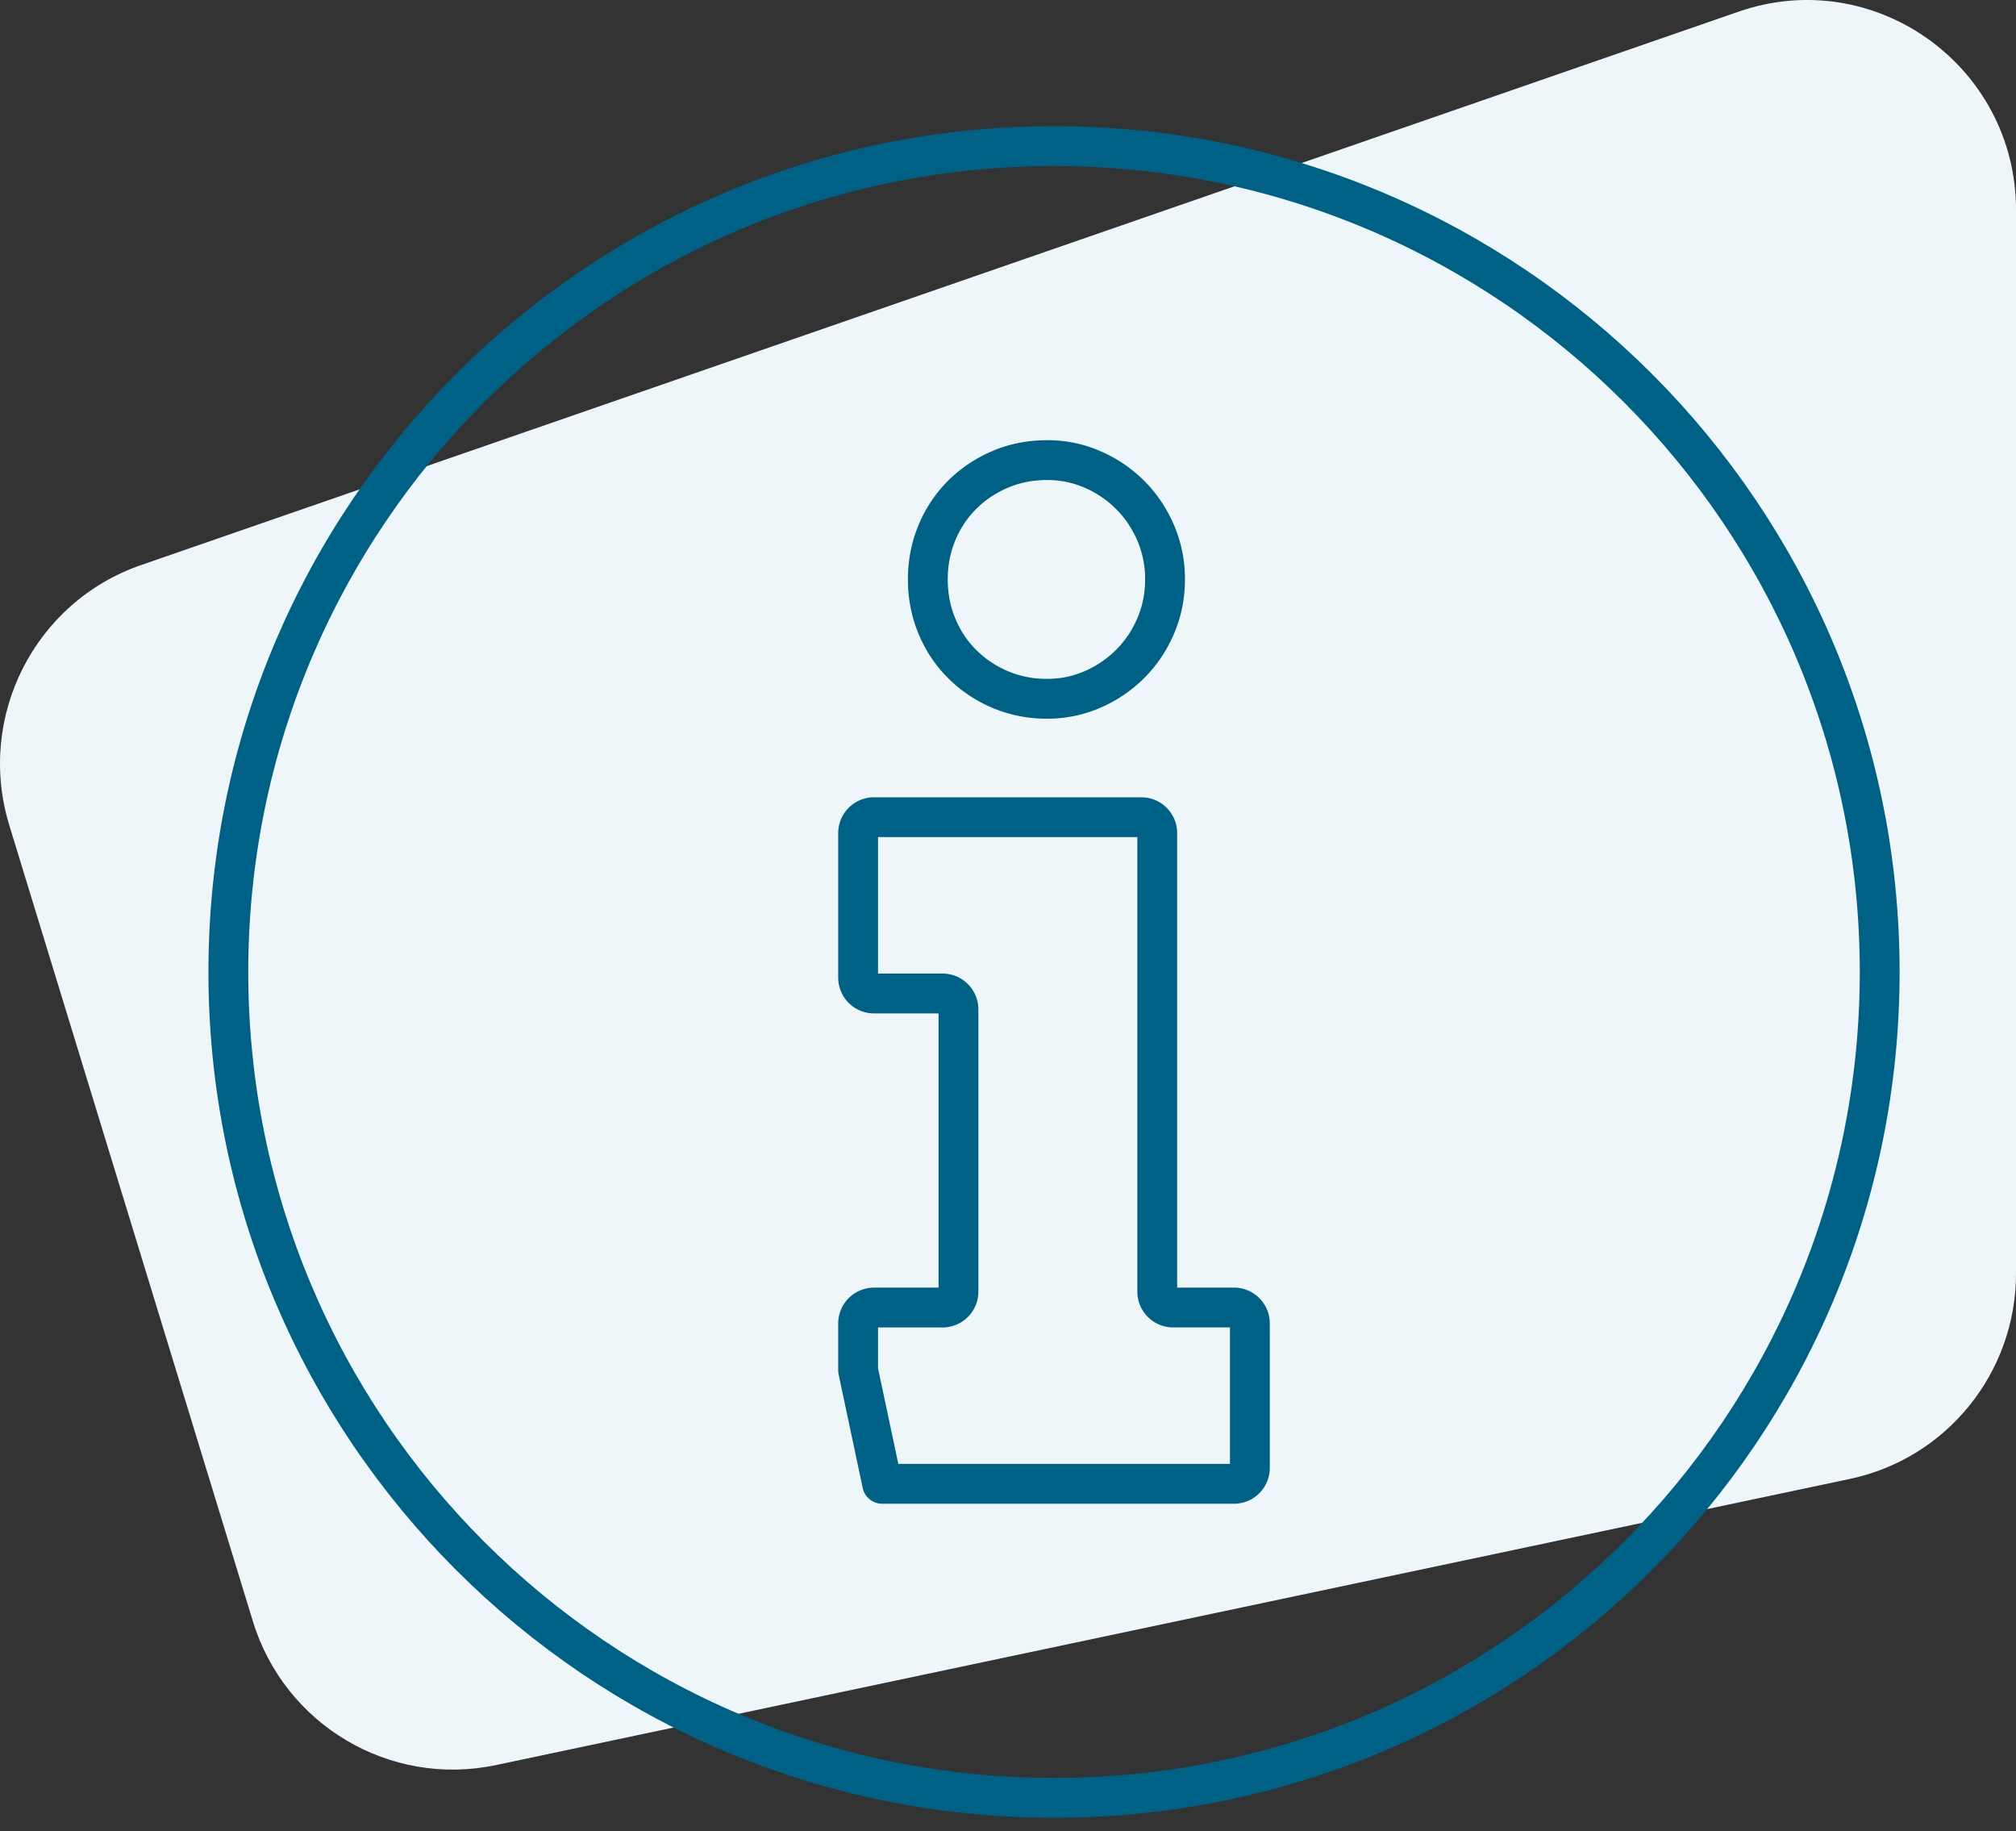
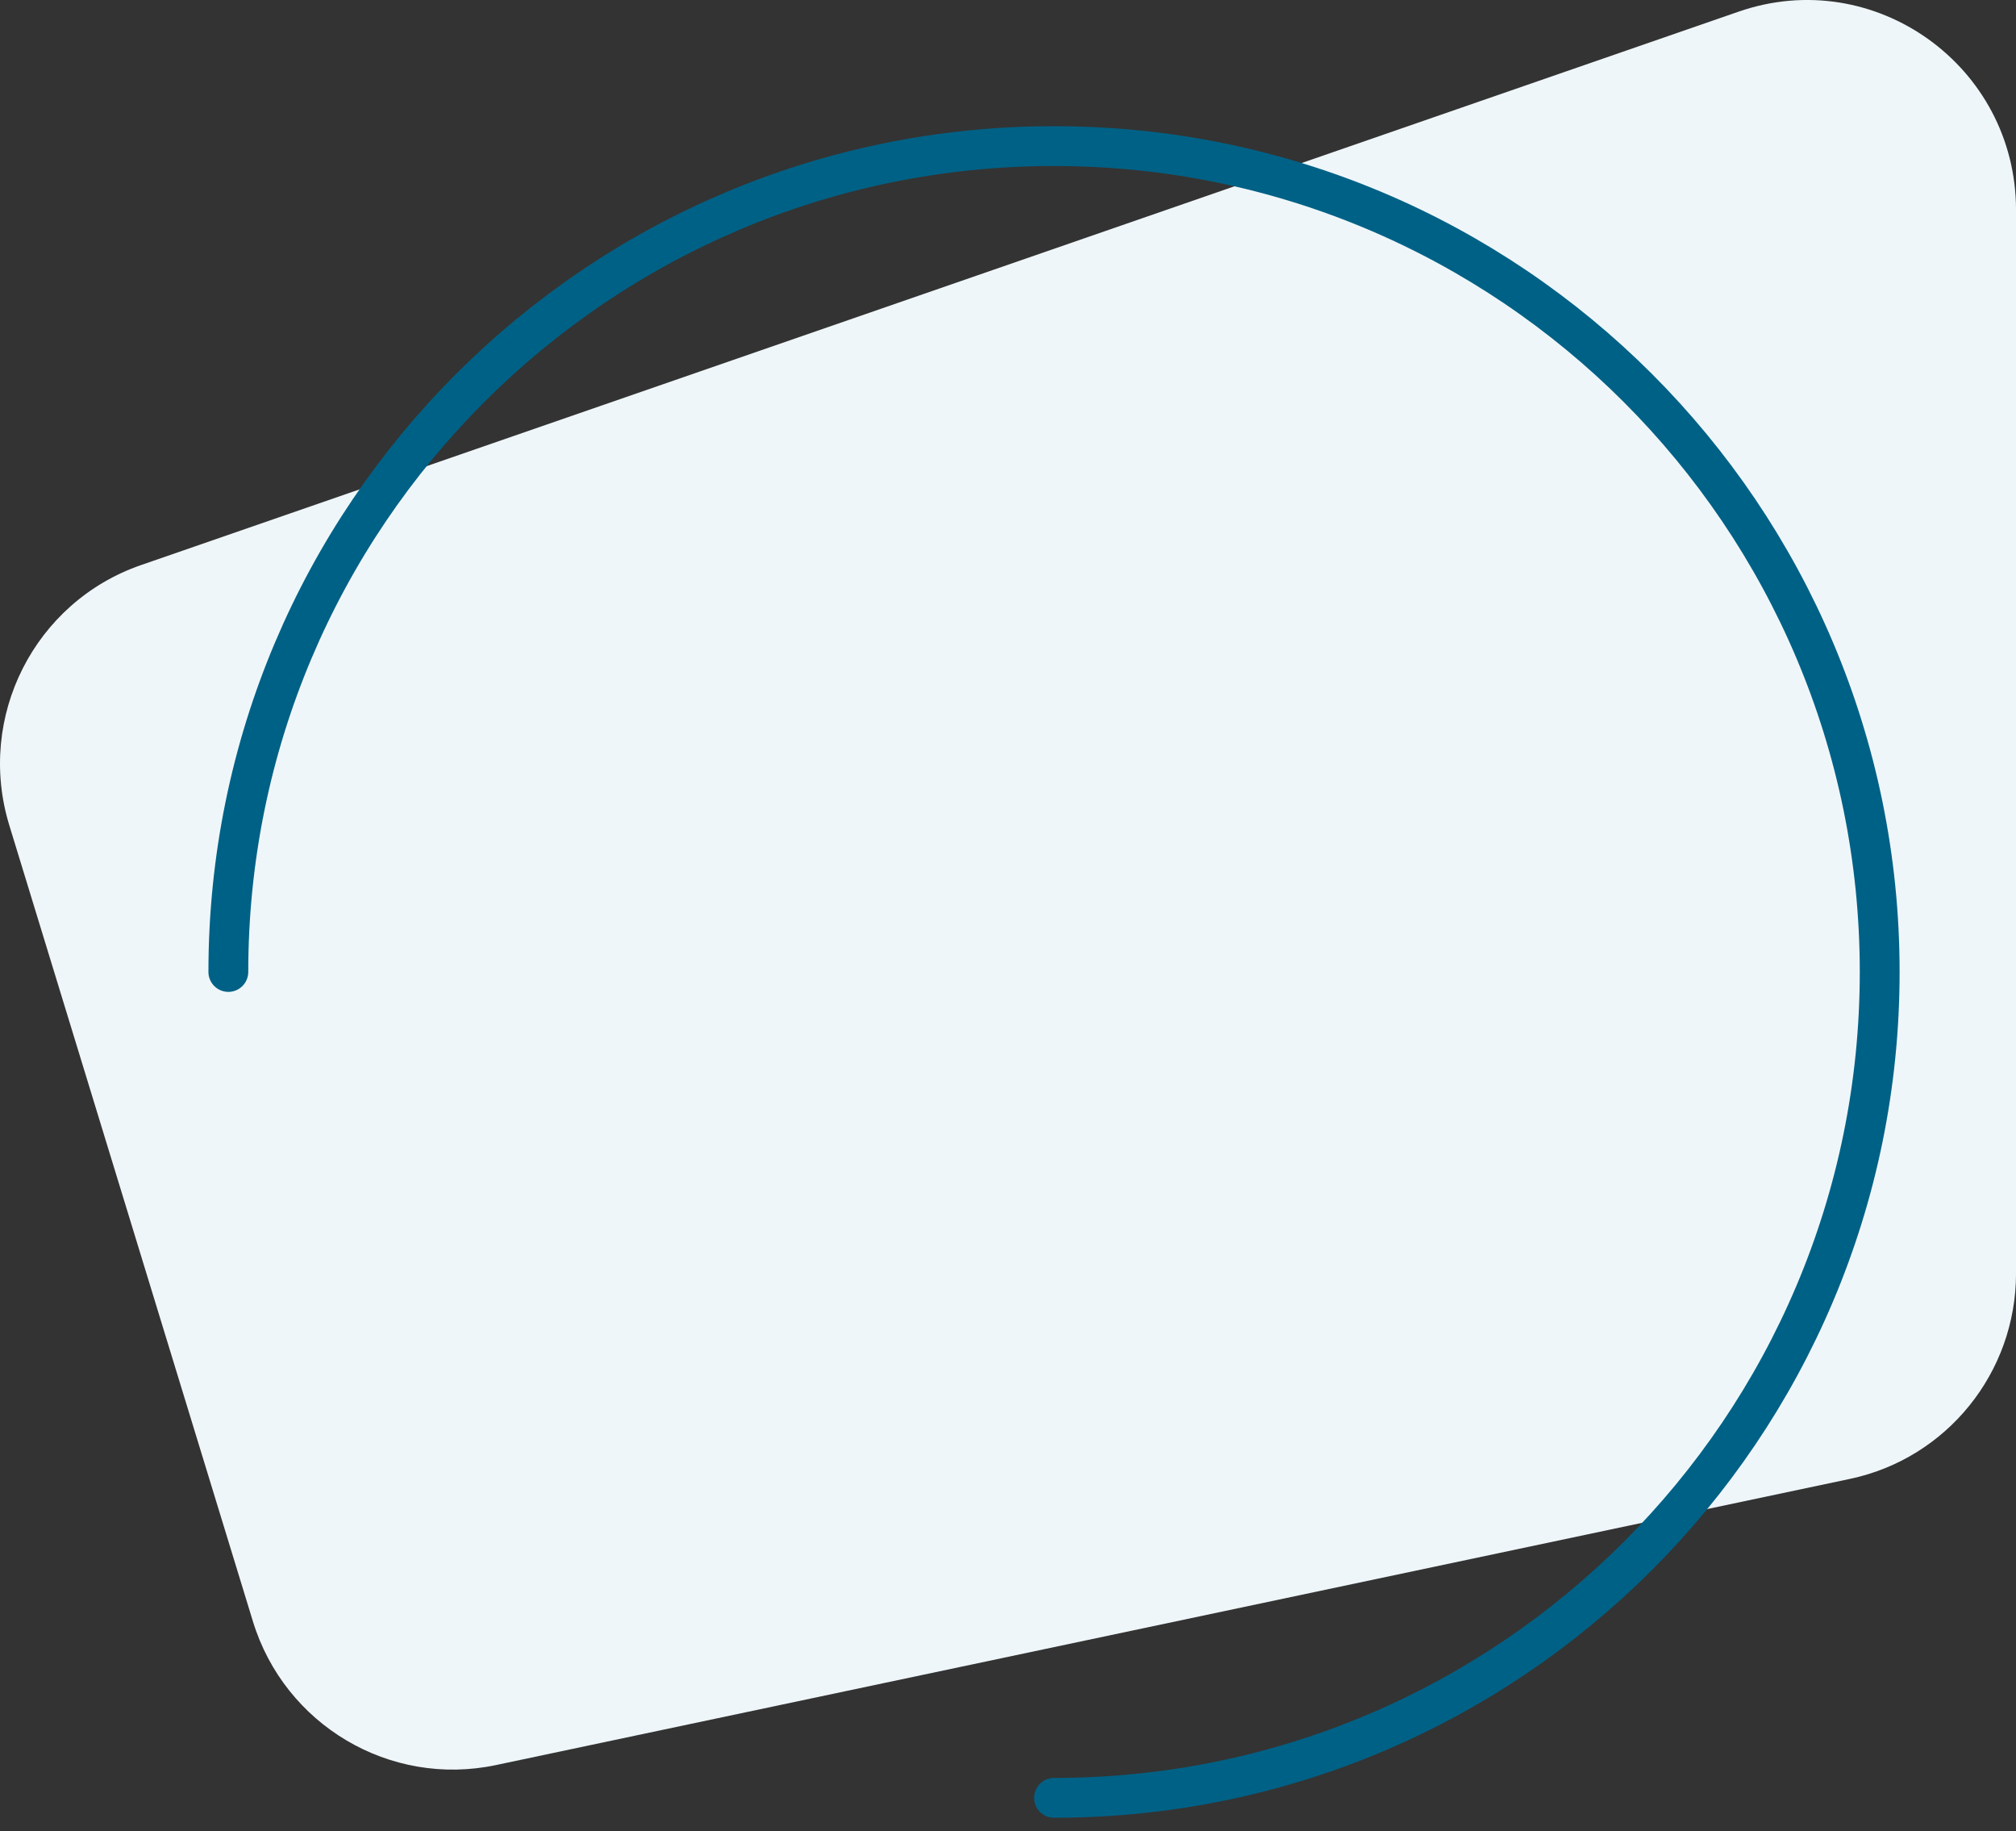
<svg xmlns="http://www.w3.org/2000/svg" width="98" height="89" fill="none" fill-rule="evenodd">
  <rect width="100%" height="100%" fill="#333333" stroke="none" />
  <path d="M.451 40.104l11.842 38.688c1.544 5.045 6.668 8.076 11.815 6.988l65.82-13.908c4.705-.994 8.073-5.16 8.073-9.984V10.211c0-7.01-6.882-11.932-13.485-9.645L6.853 27.463c-5.18 1.794-8.011 7.385-6.402 12.641" fill="#eff6f9" />
  <g style="mix-blend-mode:multiply" stroke="#006186" stroke-linejoin="round" stroke-width="1.936">
-     <path d="M51.237 87.373c22.167 0 40.137-17.97 40.137-40.137S73.404 7.1 51.237 7.1 11.1 25.07 11.1 47.236s17.97 40.137 40.137 40.137" stroke-linecap="round" />
-     <path d="M45.103 28.159c0-.803.146-1.558.44-2.264a5.61 5.61 0 0 1 1.221-1.84c.521-.523 1.134-.934 1.84-1.238s1.471-.456 2.297-.456a5.46 5.46 0 0 1 2.215.456 5.86 5.86 0 0 1 1.824 1.238c.521.521.934 1.134 1.238 1.84a5.67 5.67 0 0 1 .456 2.264c0 .804-.153 1.559-.456 2.265s-.717 1.319-1.238 1.84a5.86 5.86 0 0 1-1.824 1.238 5.45 5.45 0 0 1-2.215.457 5.72 5.72 0 0 1-2.297-.457 5.8 5.8 0 0 1-1.84-1.238 5.59 5.59 0 0 1-1.221-1.84c-.294-.706-.44-1.46-.44-2.265zm-3.389 38.441v-2.281c0-.428.346-.774.773-.774h3.331c.427 0 .774-.346.774-.774V49.056c0-.427-.347-.774-.774-.774h-3.331c-.427 0-.773-.346-.773-.773v-7.02c0-.428.346-.774.773-.774h12.994c.427 0 .774.346.774.774v22.28c0 .428.346.774.774.774h2.955c.427 0 .774.346.774.774v7.021c0 .427-.347.774-.774.774H42.884l-1.17-5.514z" />
+     <path d="M51.237 87.373c22.167 0 40.137-17.97 40.137-40.137S73.404 7.1 51.237 7.1 11.1 25.07 11.1 47.236" stroke-linecap="round" />
  </g>
</svg>